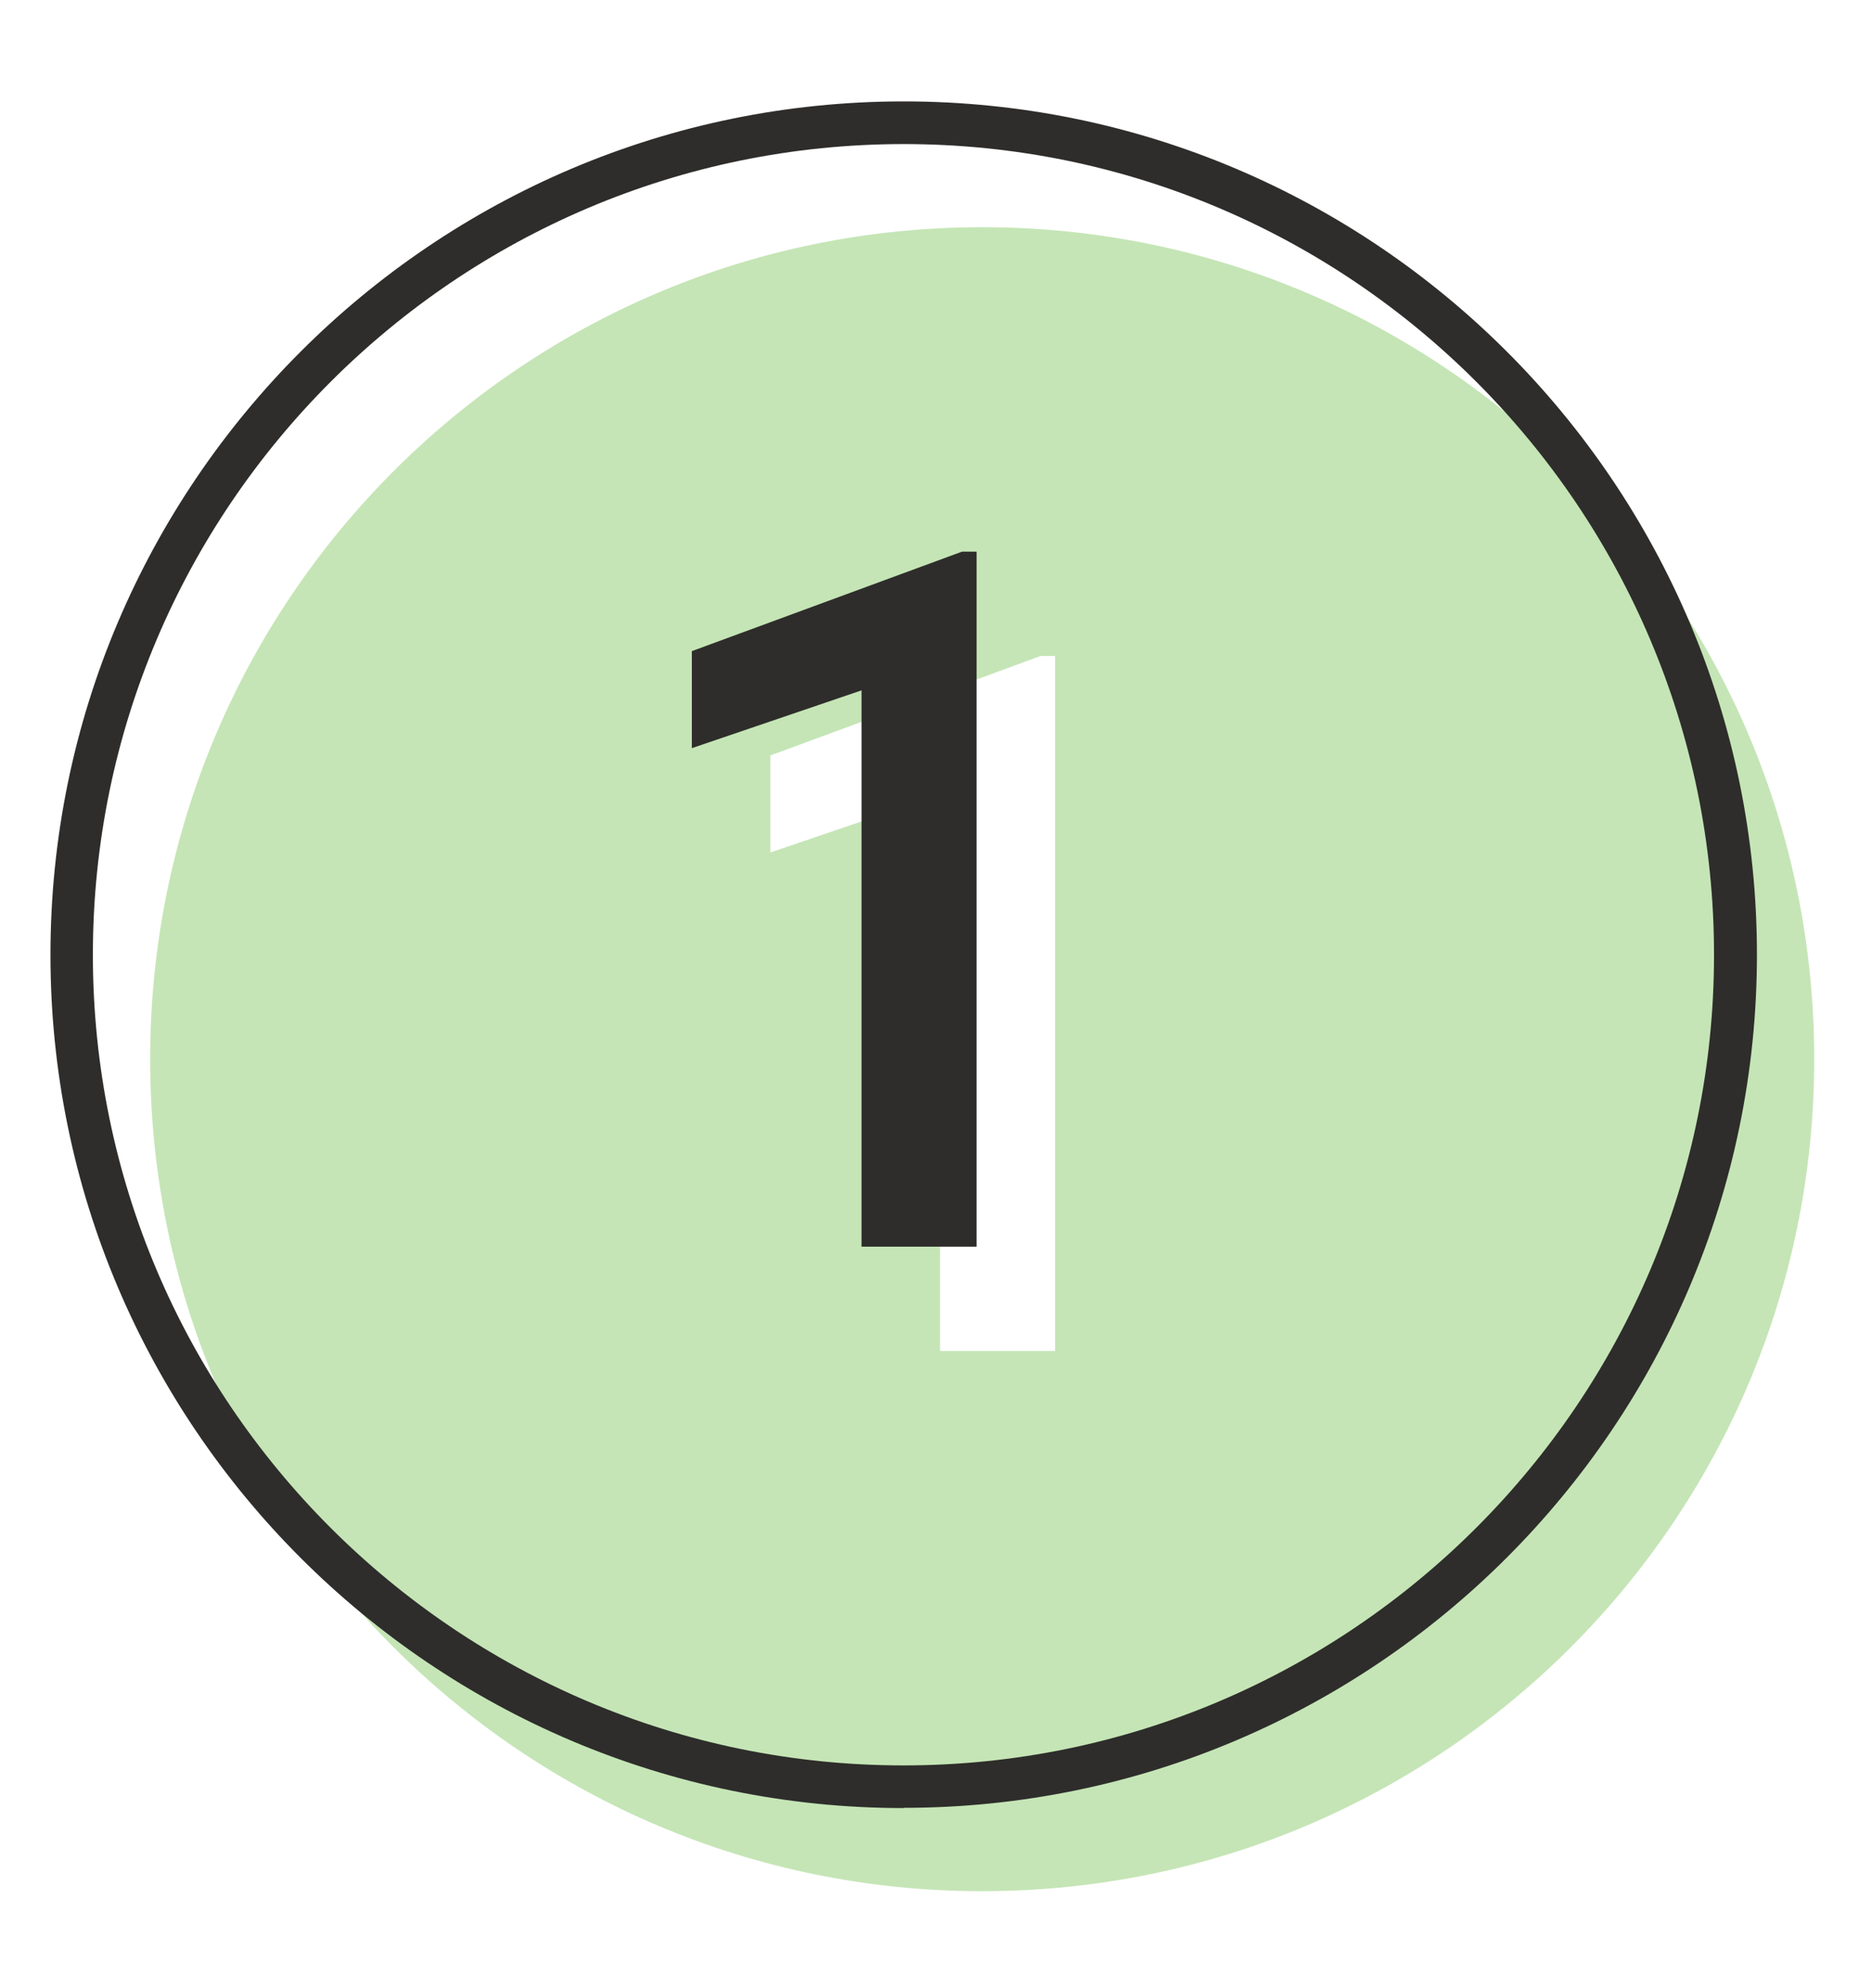
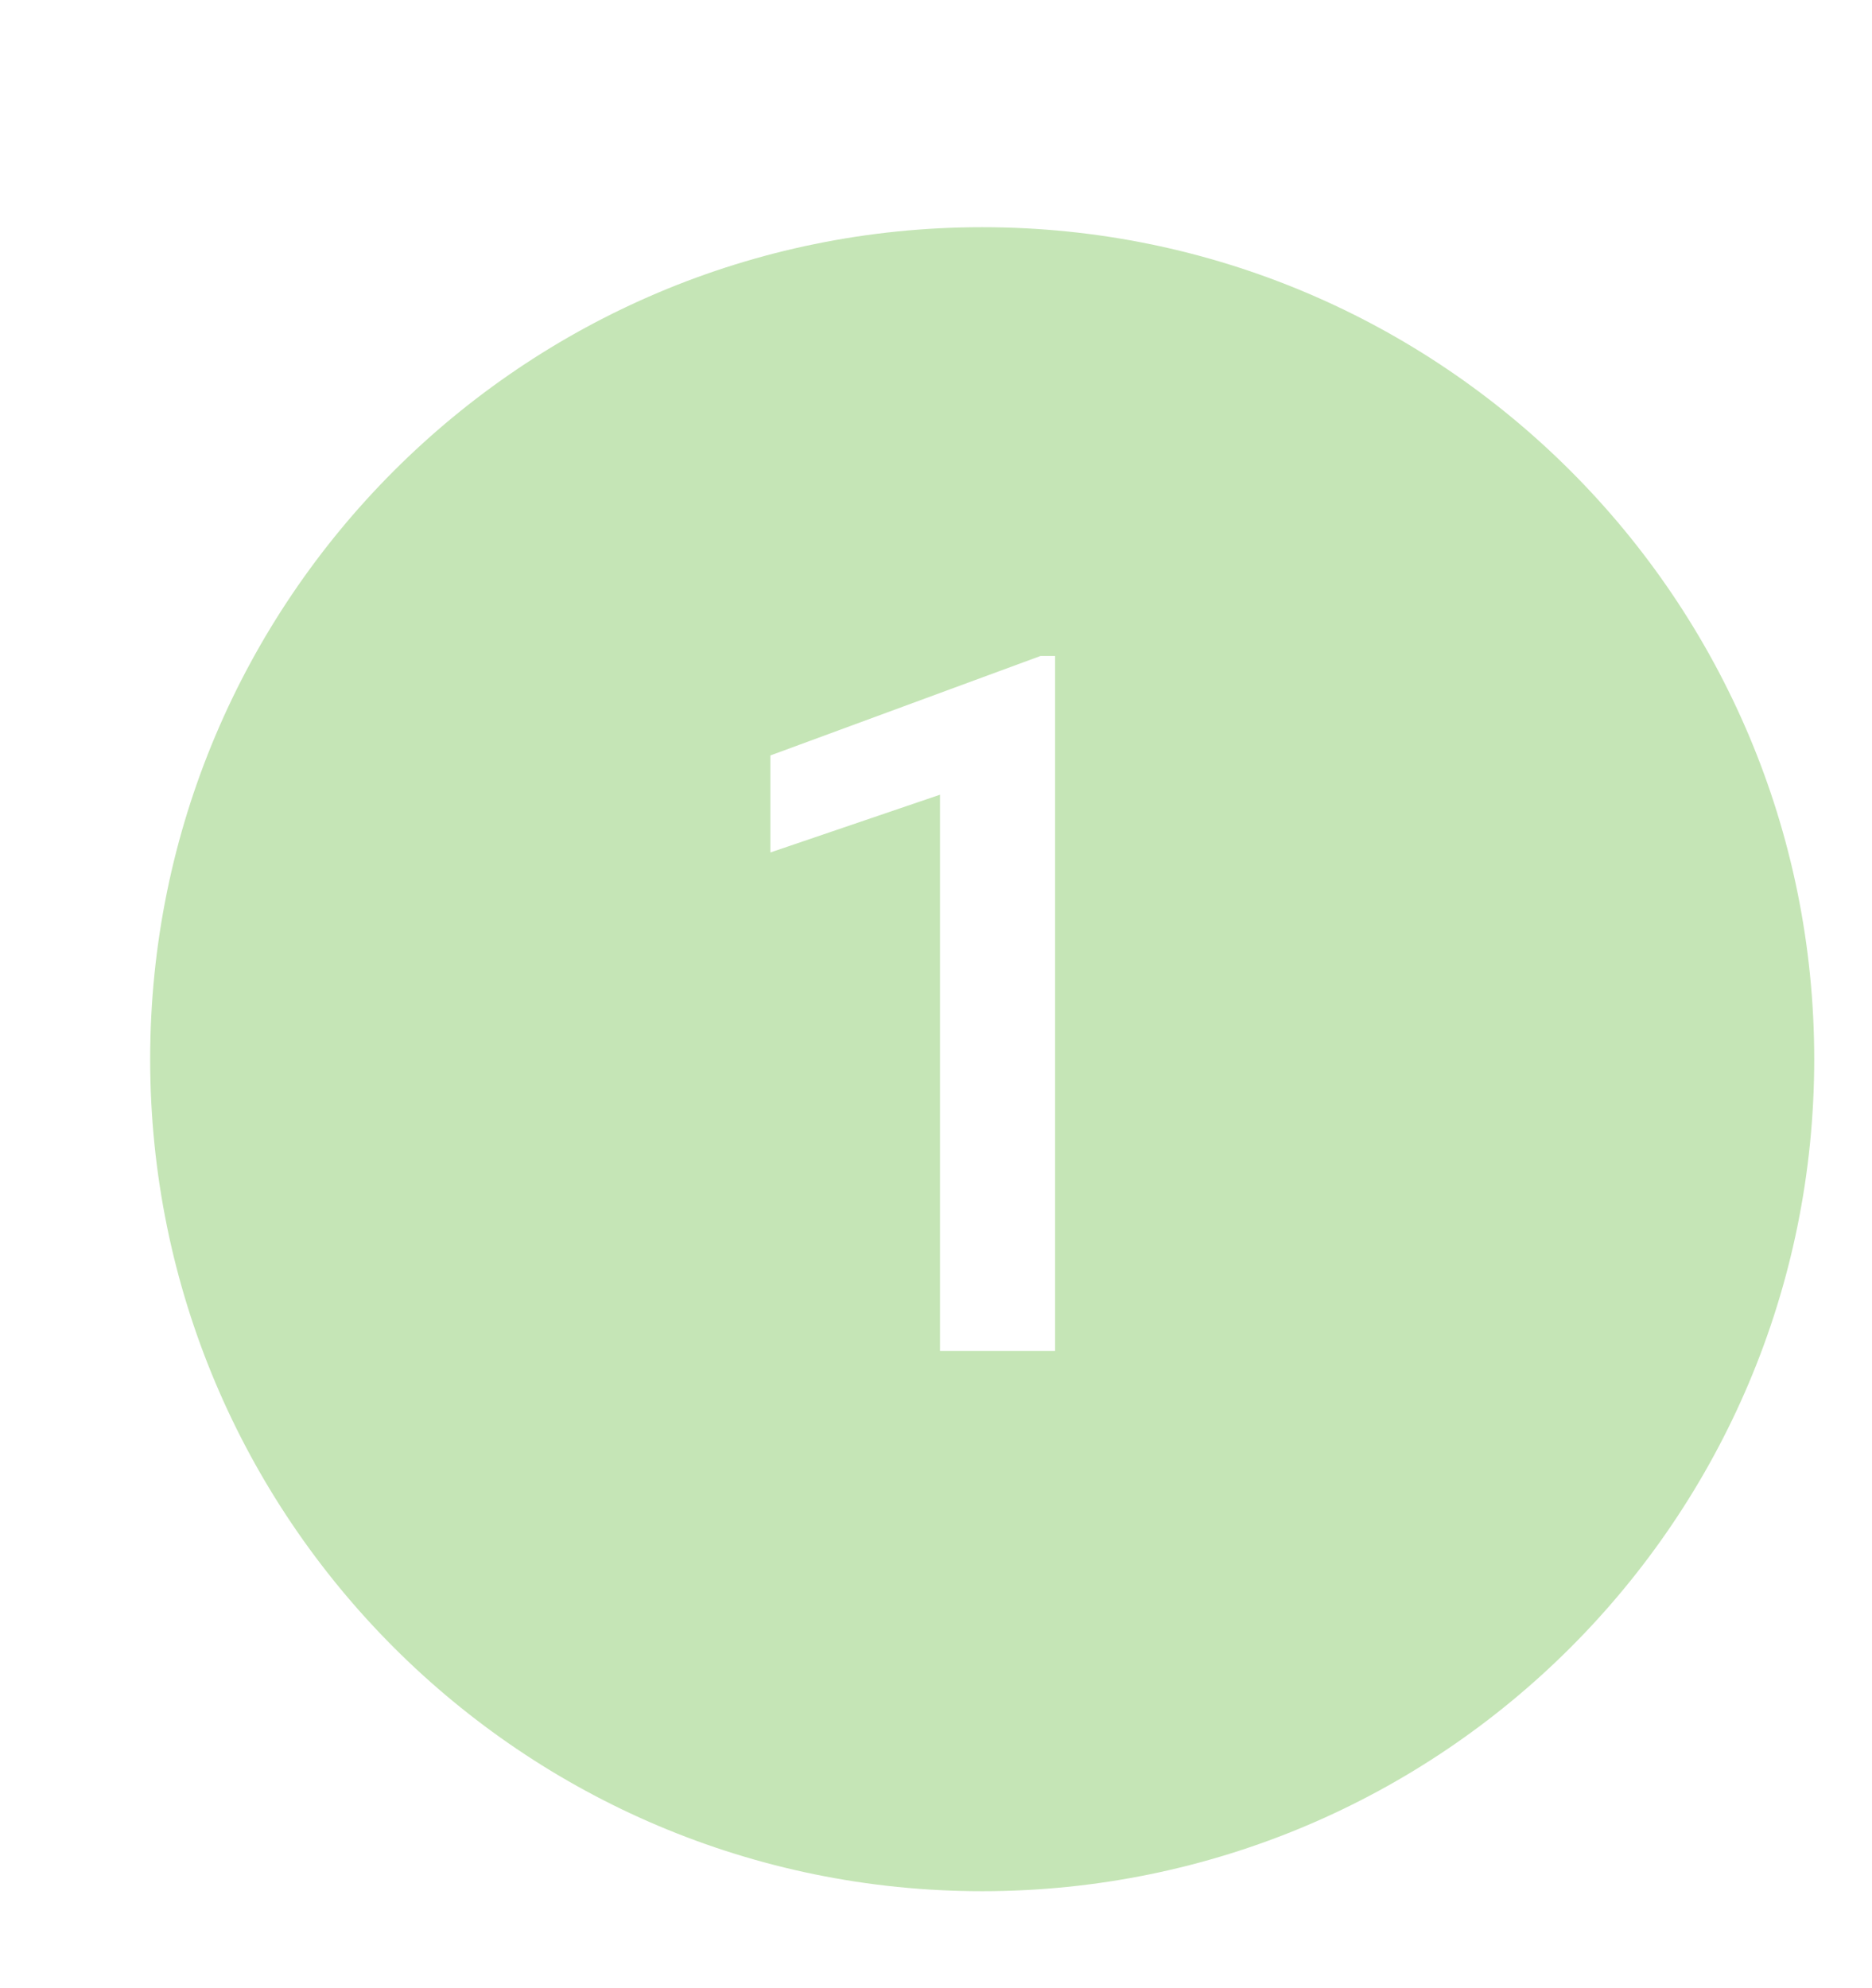
<svg xmlns="http://www.w3.org/2000/svg" id="Layer_1" data-name="Layer 1" viewBox="0 0 76.79 81.56">
  <defs>
    <style> .cls-1 { fill: #2e2d2b; } .cls-1, .cls-2 { stroke-width: 0px; } .cls-2 { fill: #c5e5b6; } </style>
  </defs>
  <path class="cls-2" d="M40.29,9.32C21.44,9.32,6.16,24.6,6.16,43.45s15.28,34.13,34.13,34.13,34.13-15.28,34.13-34.13S59.14,9.32,40.29,9.32ZM43.28,55.42h-4.72v-22.82l-6.96,2.37v-3.98l11.08-4.08h.6v28.5Z" />
-   <path class="cls-1" d="M37.07,74.17c-19.3,0-35-15.7-35-35S17.76,4.16,37.07,4.16s35,15.7,35,35-15.7,35-35,35ZM37.07,5.91C18.73,5.91,3.81,20.83,3.81,39.17s14.92,33.25,33.25,33.25,33.25-14.92,33.25-33.25S55.4,5.91,37.07,5.91Z" />
-   <path class="cls-1" d="M40.06,51.14h-4.72v-22.82l-6.96,2.37v-3.98l11.08-4.08h.6v28.5Z" />
</svg>